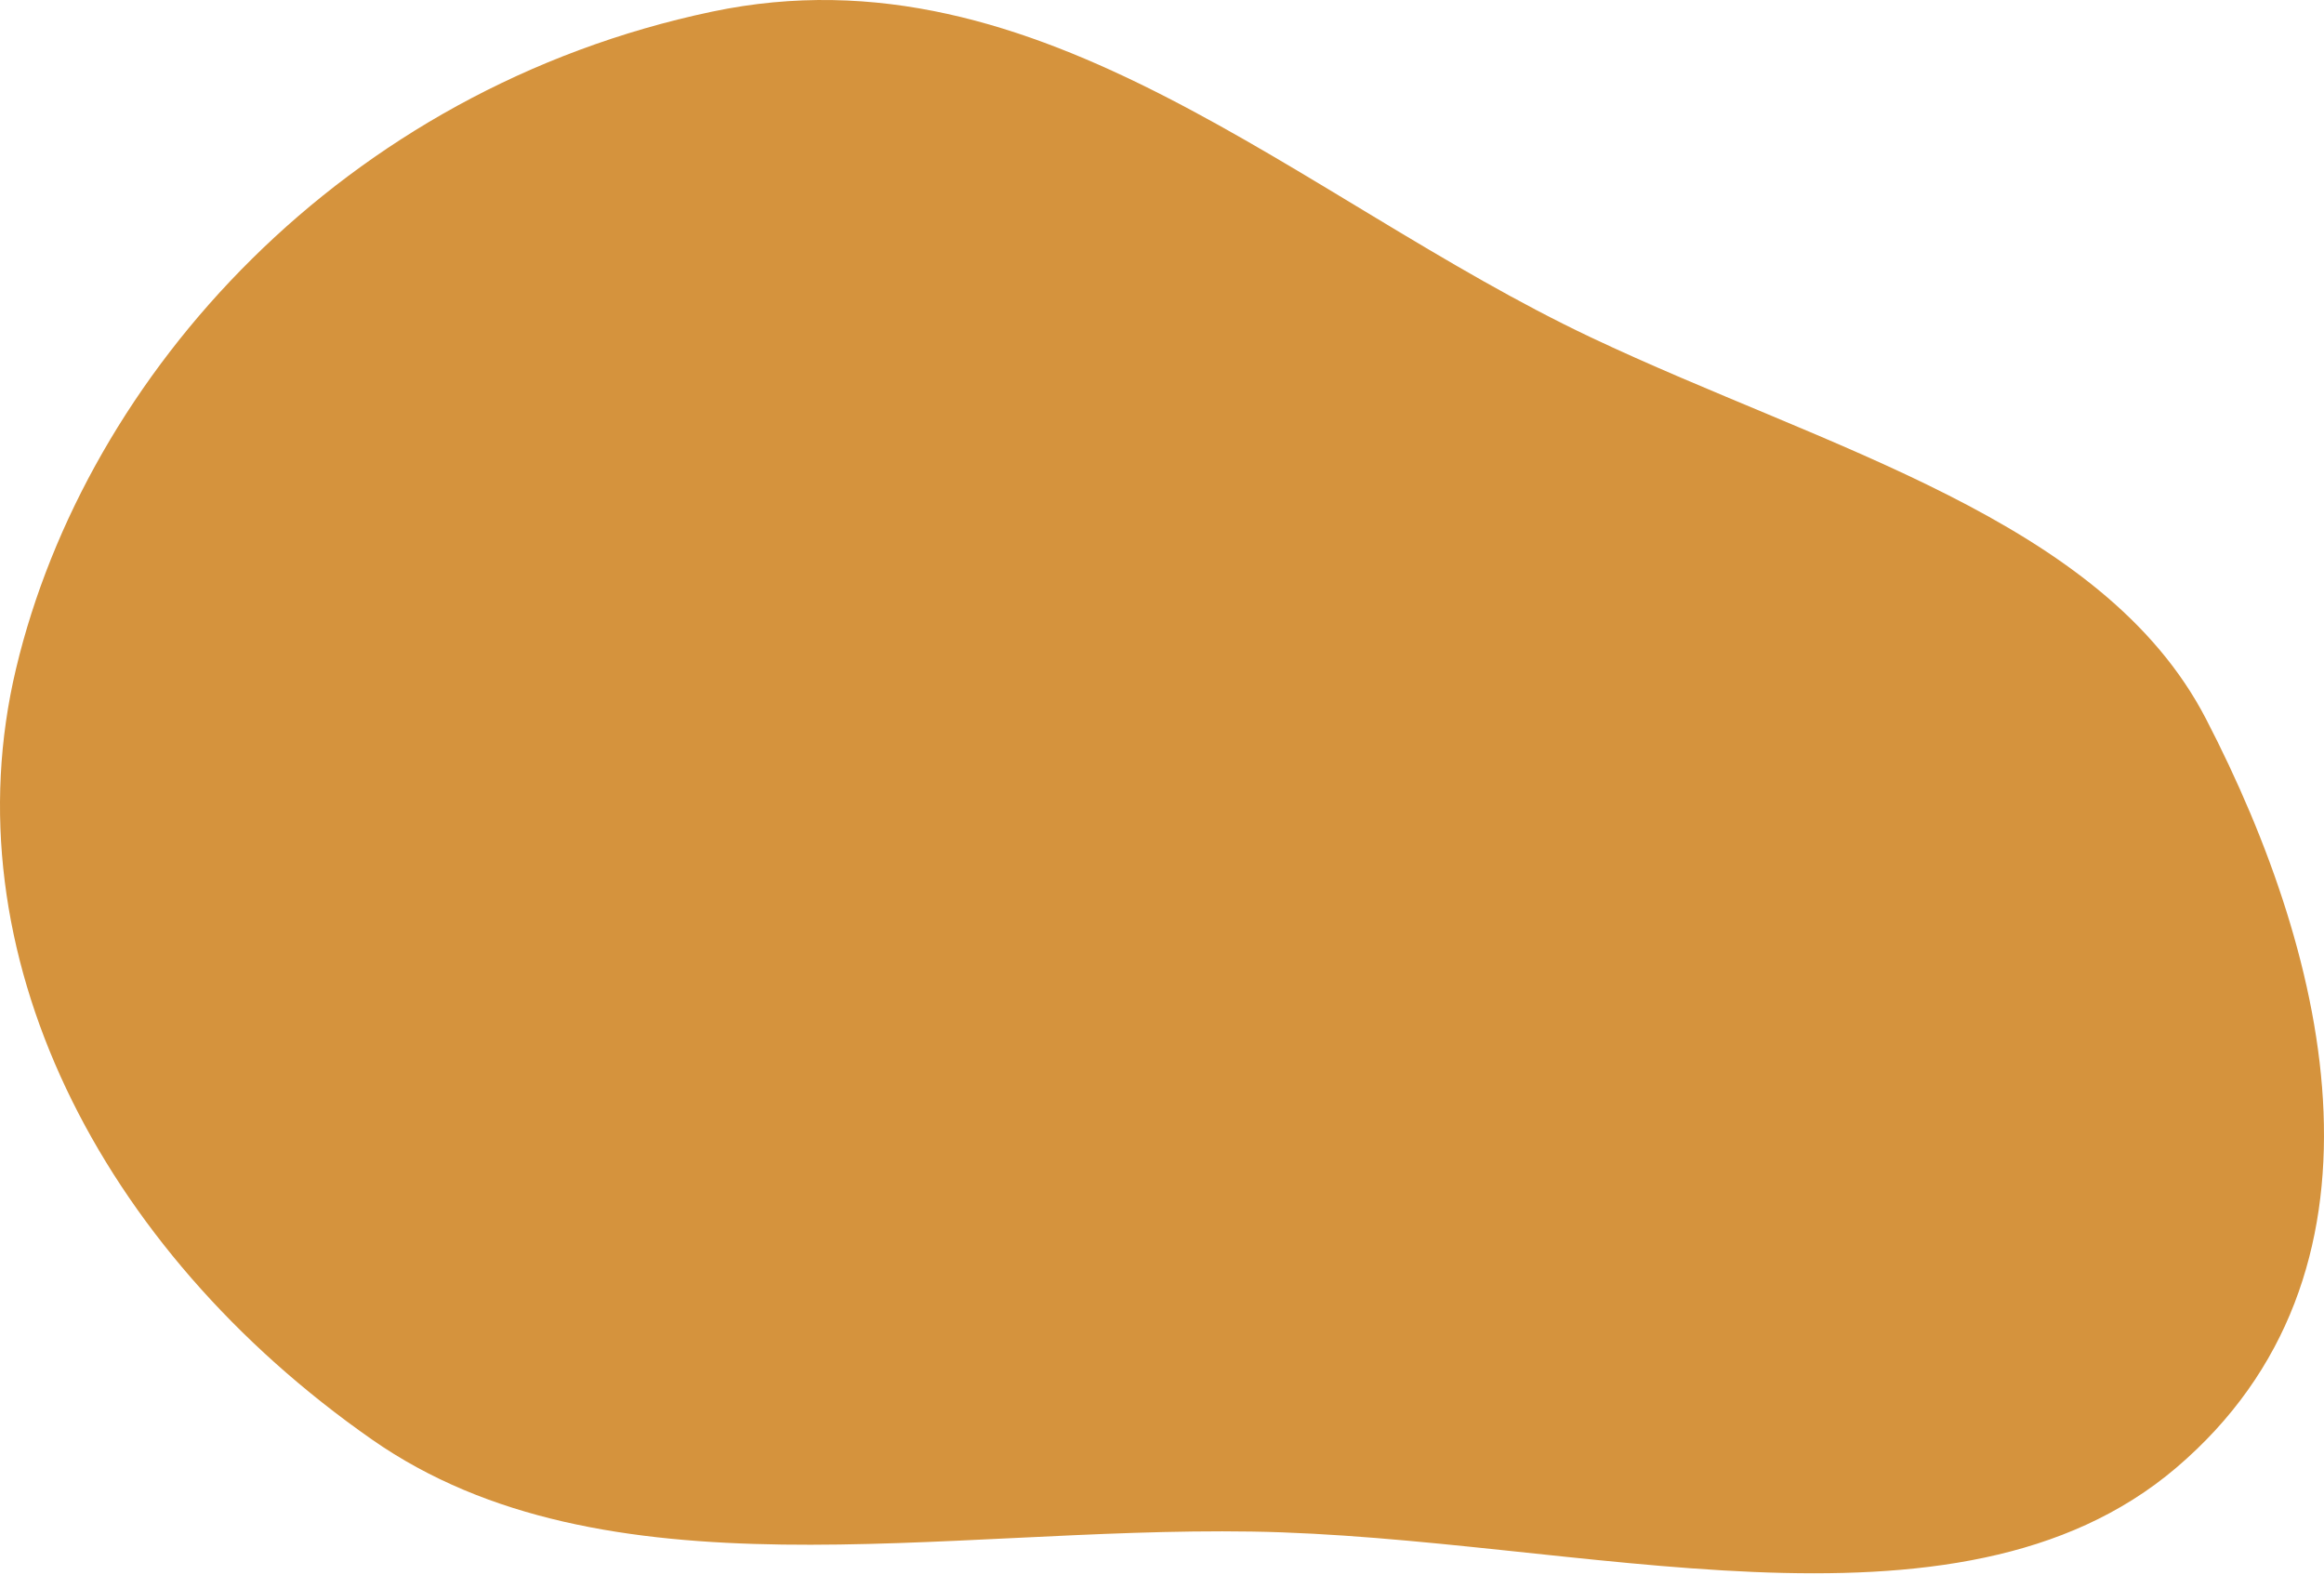
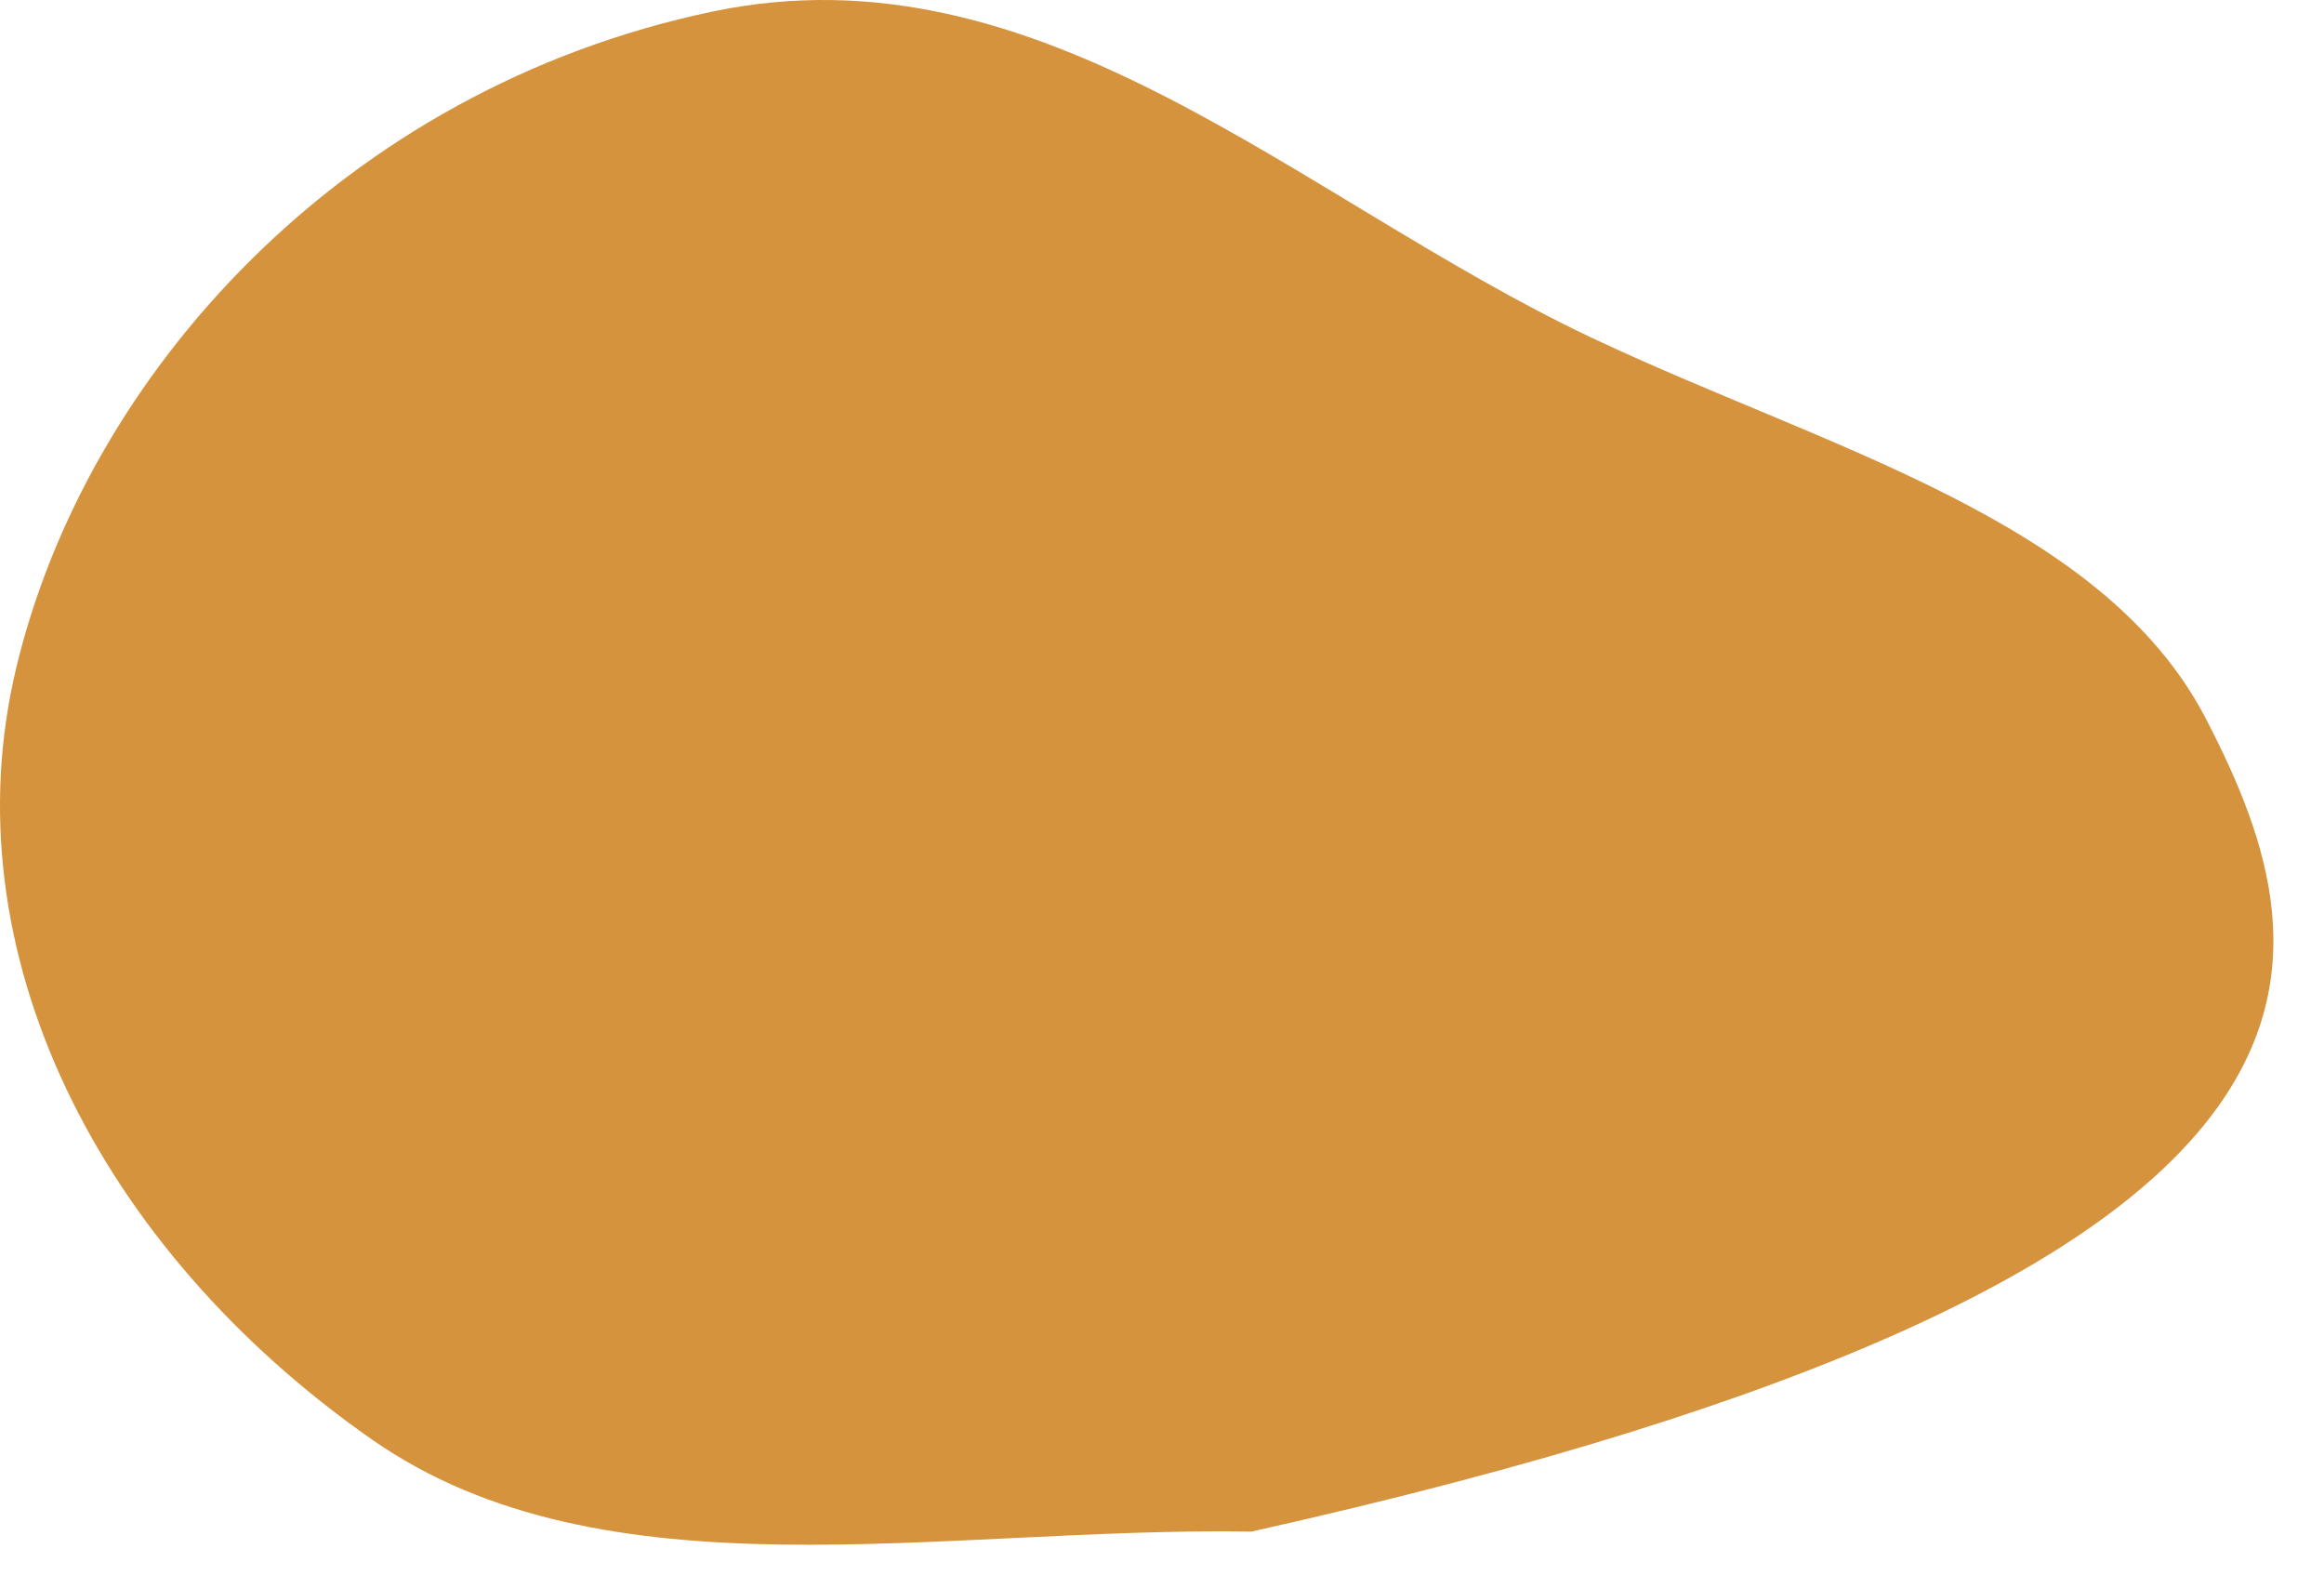
<svg xmlns="http://www.w3.org/2000/svg" width="459" height="311" viewBox="0 0 459 311" fill="none">
-   <path fill-rule="evenodd" clip-rule="evenodd" d="M247.186 302.441C311.472 303.446 386.274 326.909 429.824 289.834C474.661 251.663 460.595 190.034 435.694 141.96C415.257 102.505 360.709 88.632 314.201 66.617C256.571 39.337 205.675 -11.379 140.65 2.297C67.767 17.625 17.025 73.893 3.171 132.031C-10.128 187.842 19.375 246.493 73.46 284.264C119.351 316.312 185.732 301.48 247.186 302.441Z" fill="#D5933D" />
+   <path fill-rule="evenodd" clip-rule="evenodd" d="M247.186 302.441C474.661 251.663 460.595 190.034 435.694 141.96C415.257 102.505 360.709 88.632 314.201 66.617C256.571 39.337 205.675 -11.379 140.65 2.297C67.767 17.625 17.025 73.893 3.171 132.031C-10.128 187.842 19.375 246.493 73.46 284.264C119.351 316.312 185.732 301.48 247.186 302.441Z" fill="#D5933D" />
</svg>